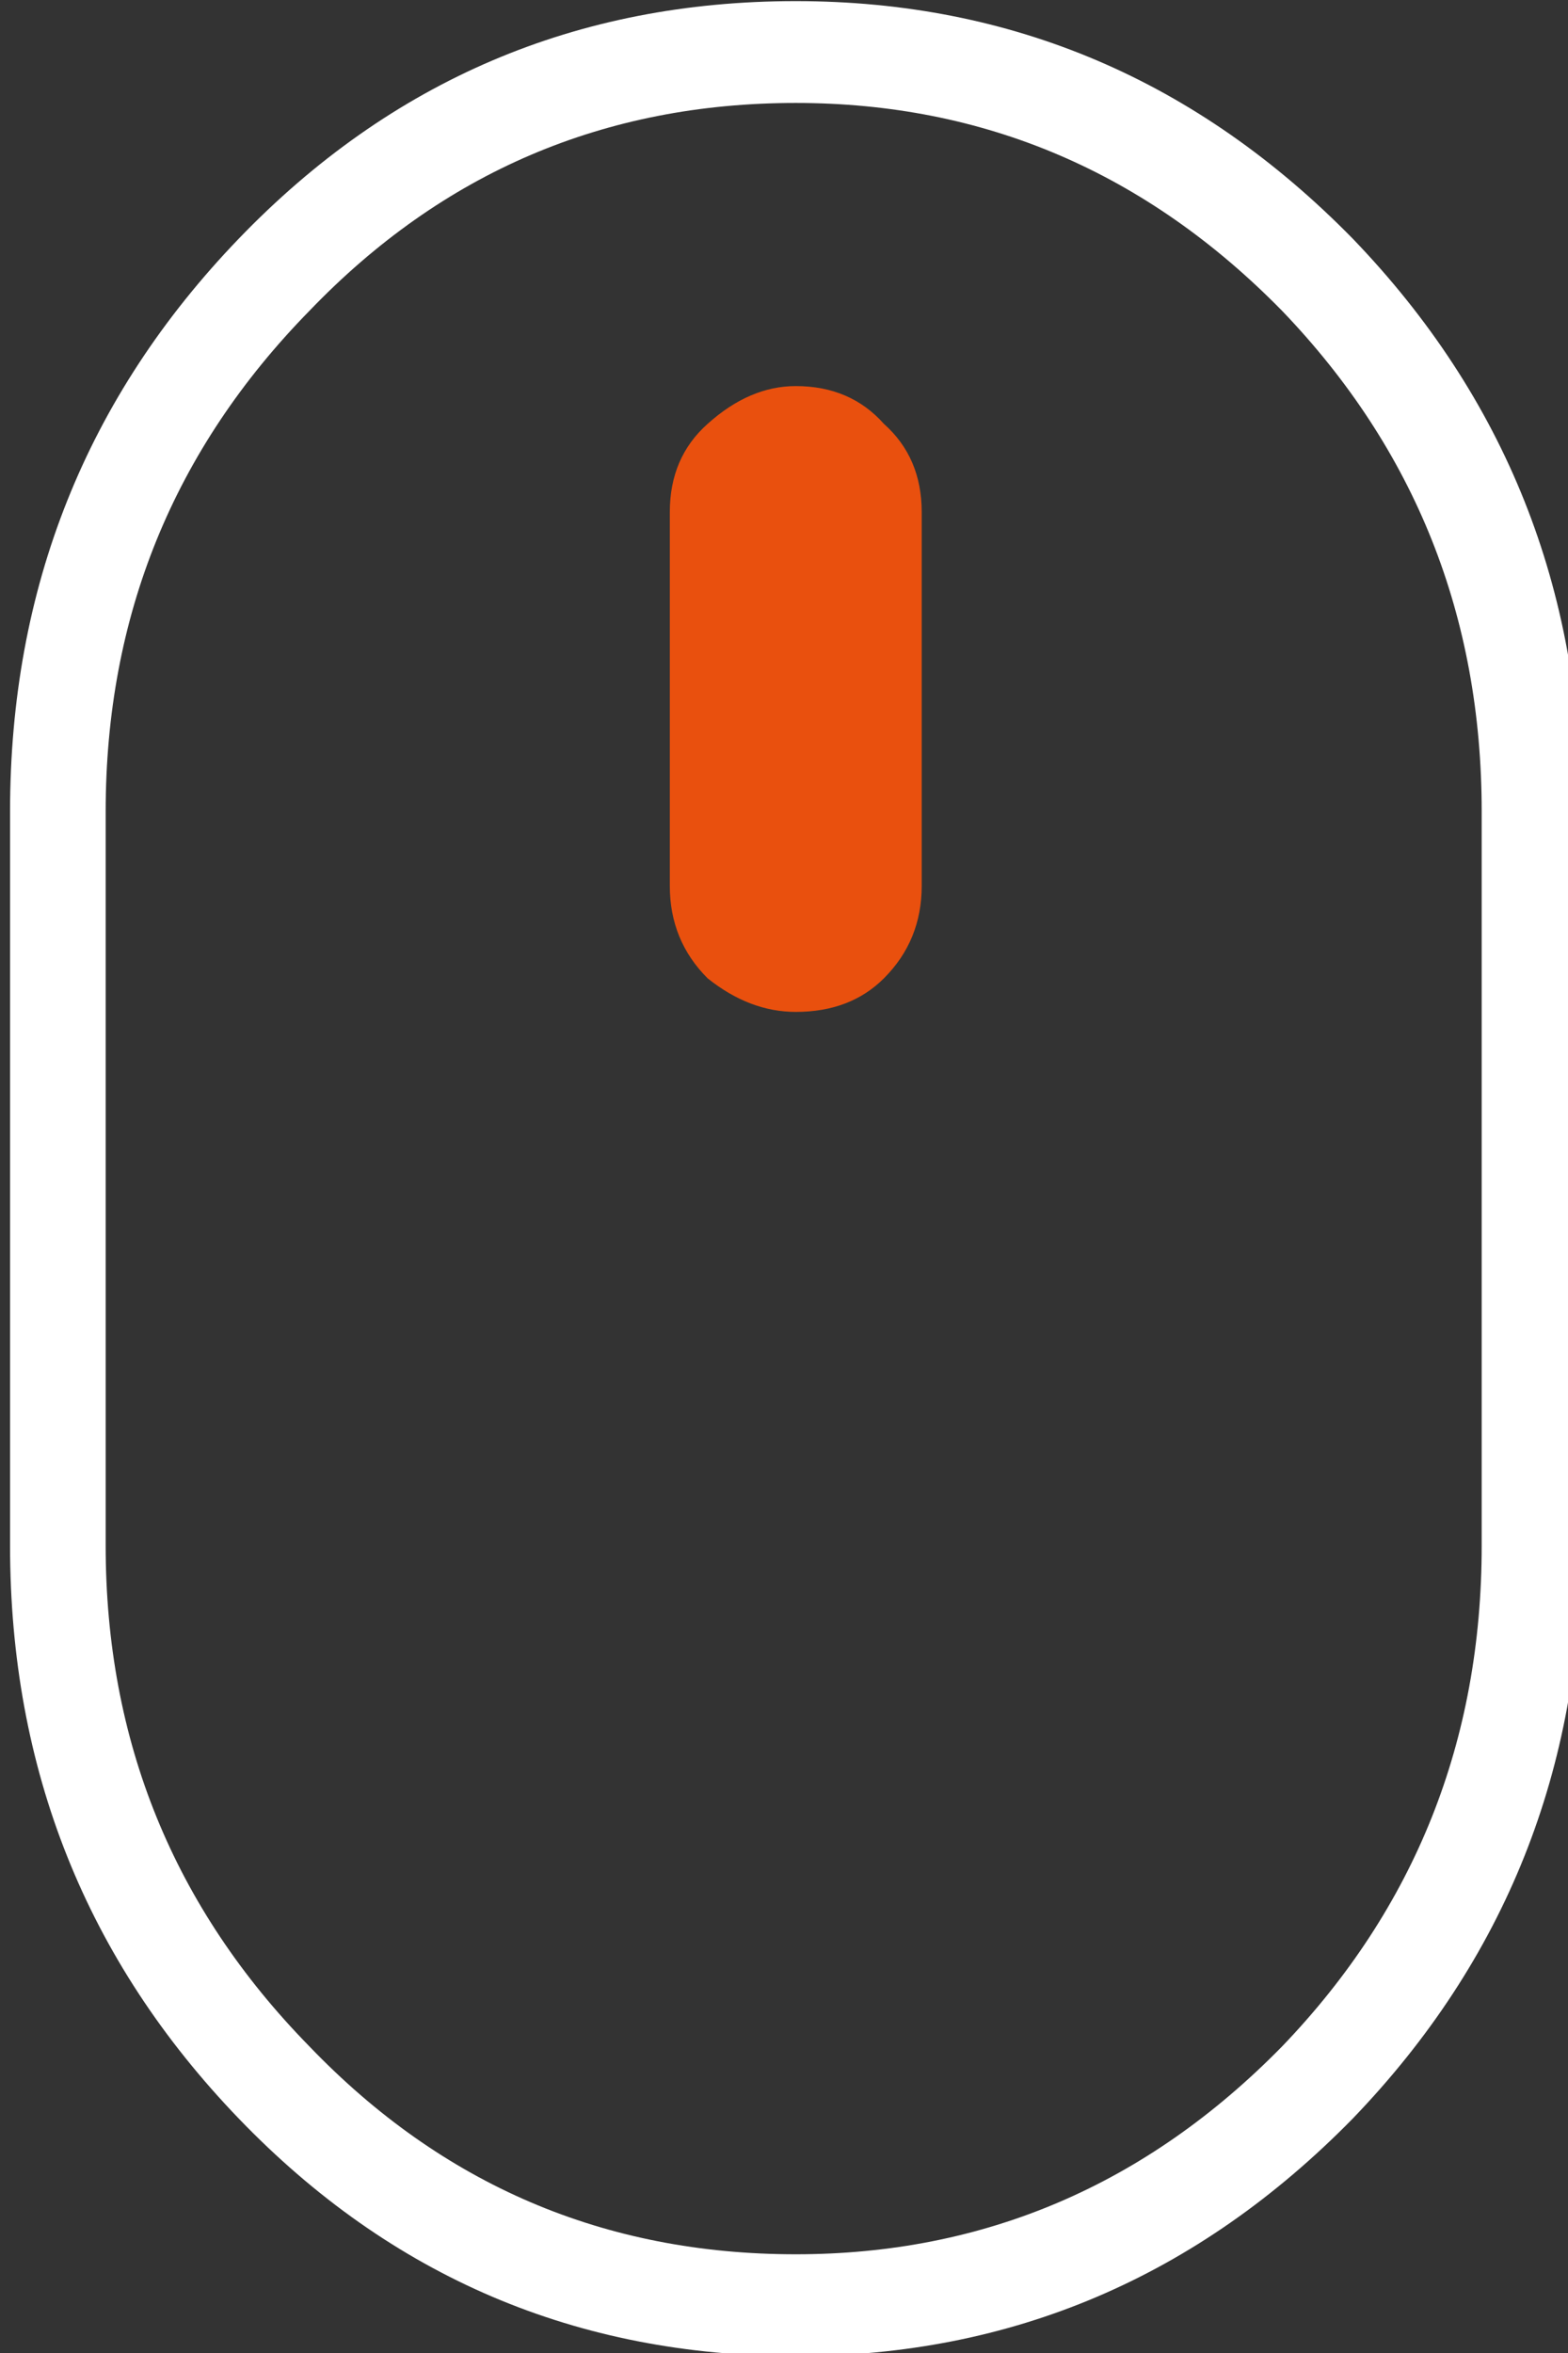
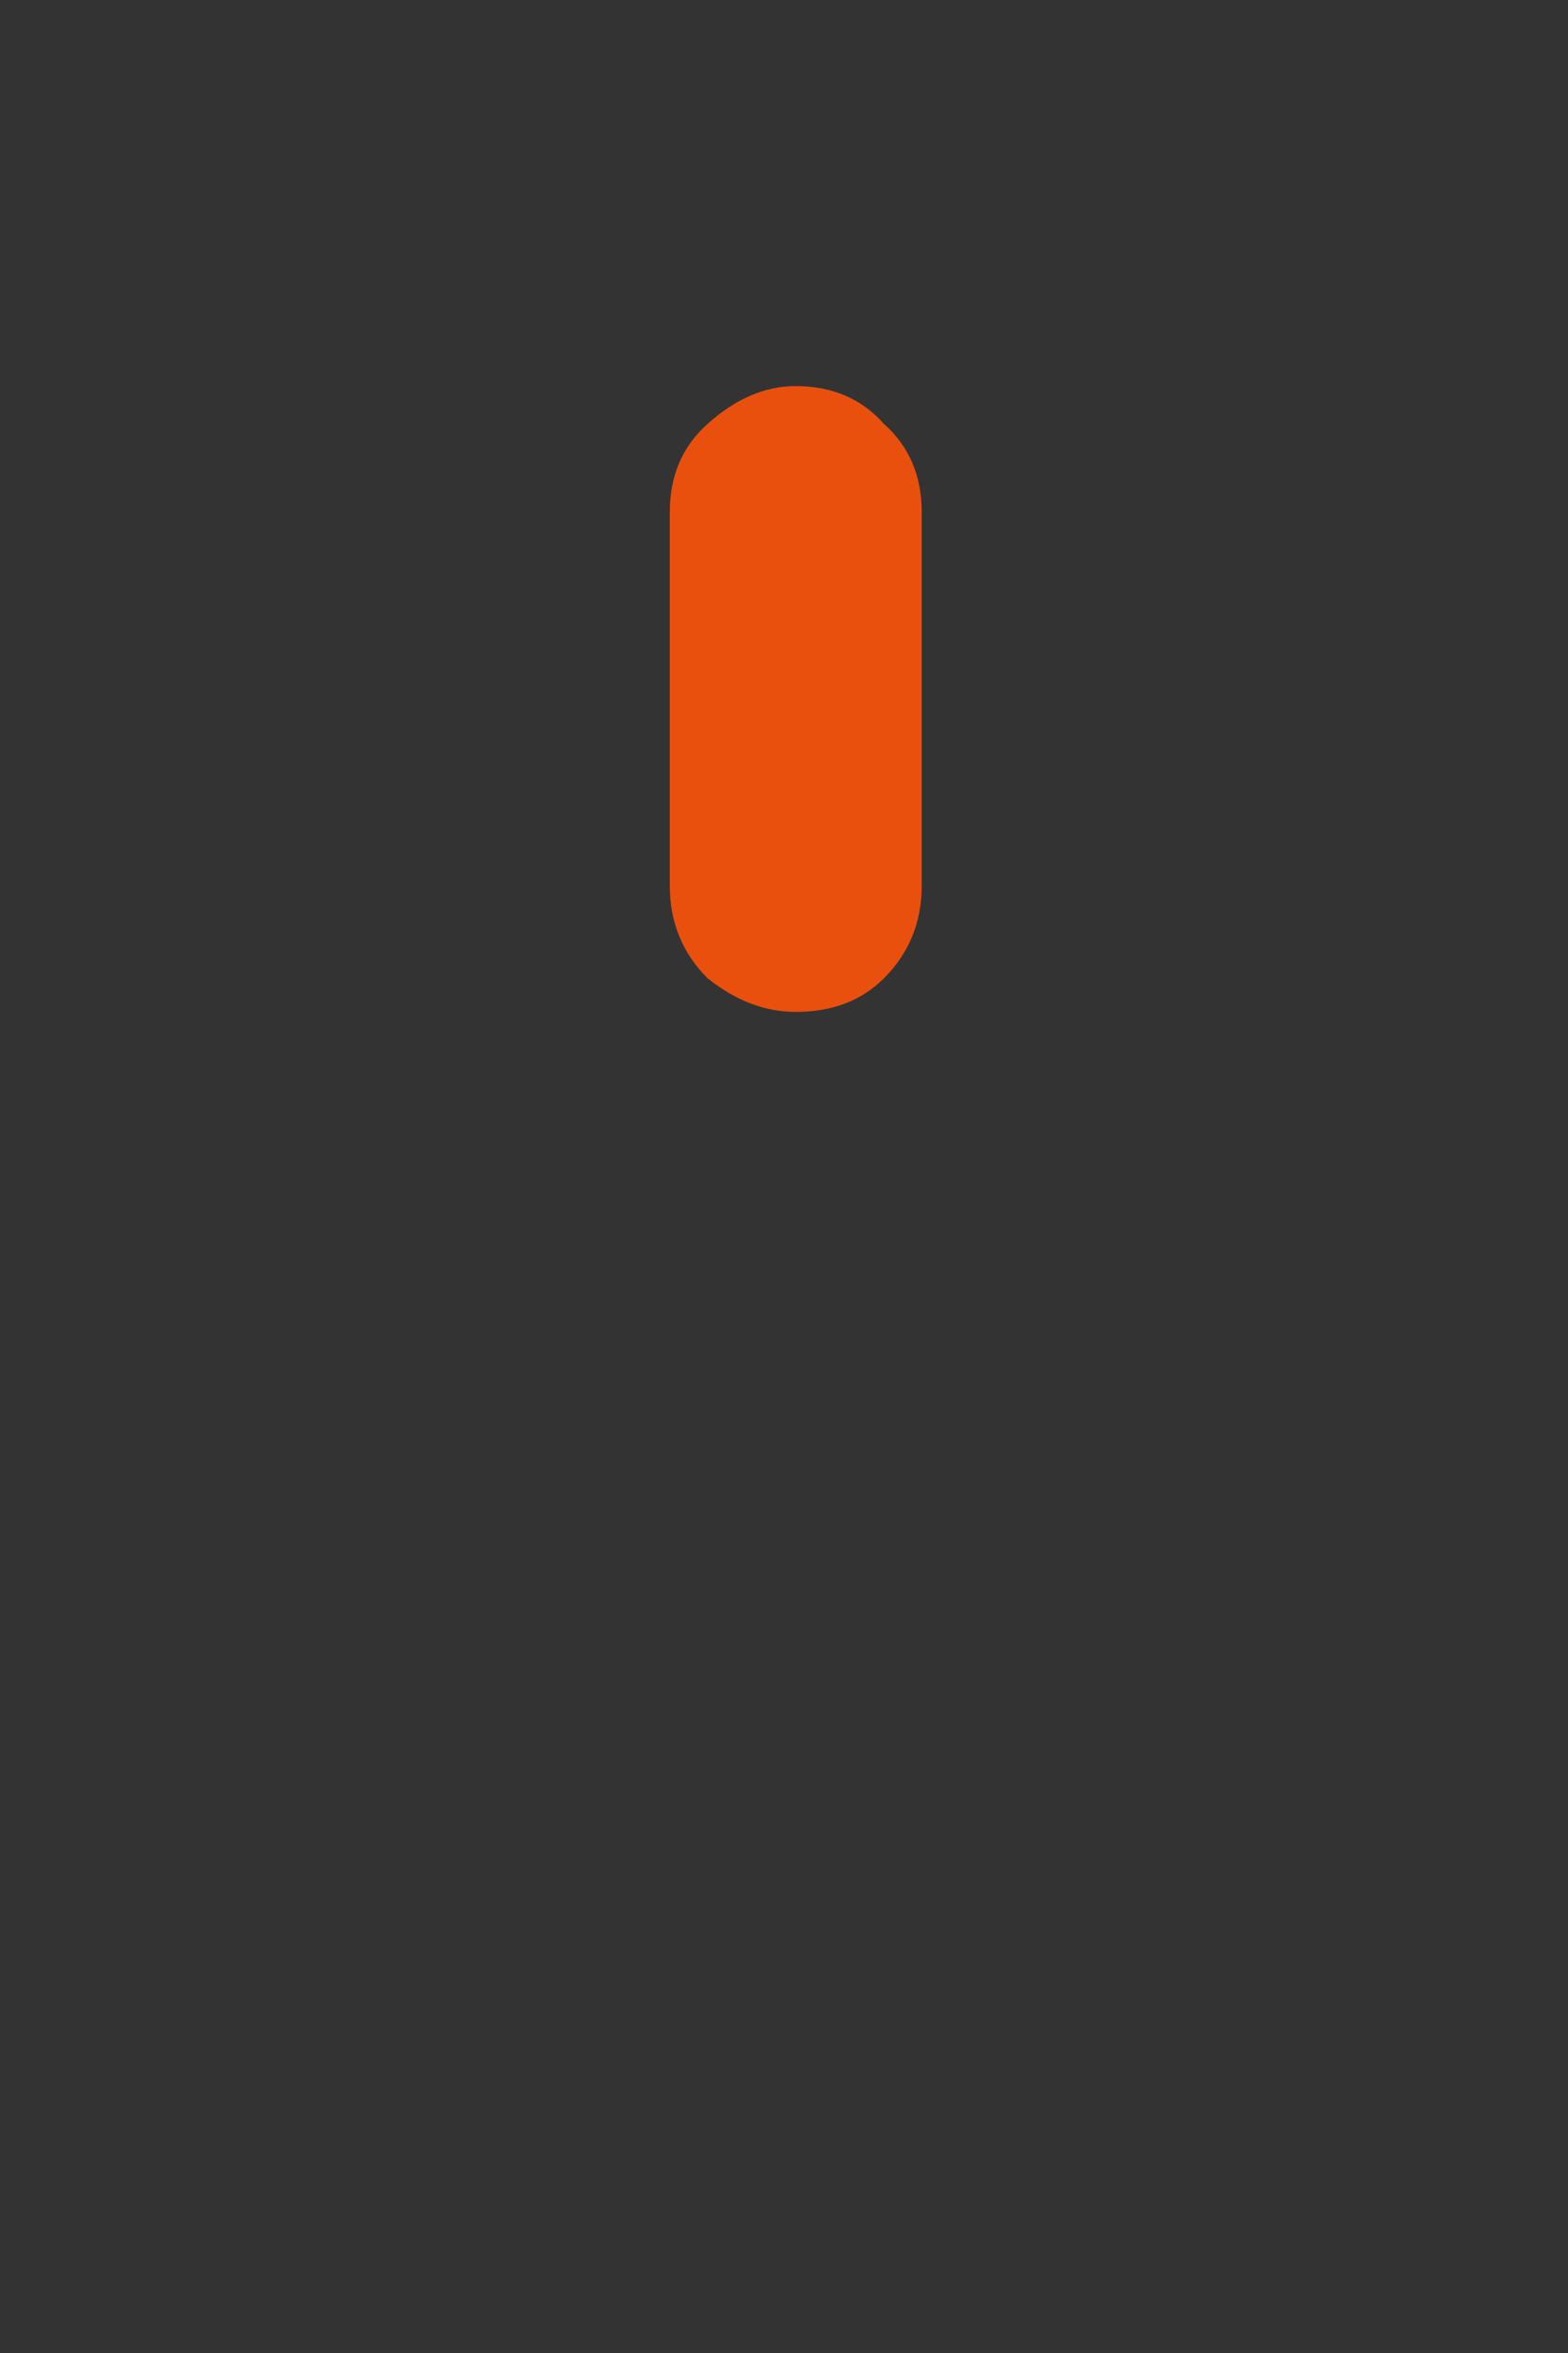
<svg xmlns="http://www.w3.org/2000/svg" id="scrolldown" image-rendering="auto" baseProfile="basic" version="1.1" x="0px" y="0px" width="40" height="60">
  <rect width="100%" height="100%" fill="#333333" stroke="none" />
  <g id="Escena-1" overflow="visible">
    <g id="Interpolaci.__C3.__B3n-3" transform="matrix(2.121 0 0 2.164 20.3 30)">
-       <path fill="#FFF" stroke="none" d="M6.7 -11.05Q3.9 -13.85 0 -13.85 -3.95 -13.85 -6.7 -11.05 -9.45 -8.25 -9.45 -4.3L-9.45 4.35Q-9.45 8.3 -6.7 11.1 -3.95 13.9 0 13.9 3.9 13.9 6.7 11.1 9.45 8.3 9.45 4.35L9.45 -4.3Q9.45 -8.25 6.7 -11.05M5.85 -10.2Q8.25 -7.75 8.25 -4.3L8.25 4.35Q8.25 7.8 5.85 10.25 3.4 12.7 0 12.7 -3.45 12.7 -5.85 10.25 -8.3 7.8 -8.3 4.35L-8.3 -4.3Q-8.3 -7.75 -5.85 -10.2 -3.45 -12.65 0 -12.65 3.4 -12.65 5.85 -10.2Z" />
-     </g>
+       </g>
    <g id="Interpolaci.__C3.__B3n-2" transform="matrix(2.142 0 0 2.142 20.3 15.2)">
      <animateTransform attributeName="transform" additive="replace" type="translate" repeatCount="indefinite" dur="2.367s" keyTimes="0;.422;.704;1" values="20.25,15.15;20.25,30.65;20.25,15.15;20.25,15.15" keySplines=".25 .5 .5 1;.5 0 .75 .5;0 0 1 1" calcMode="spline" />
      <animateTransform attributeName="transform" additive="sum" type="scale" repeatCount="indefinite" dur="2.367s" keyTimes="0;1" values="2.142,2.142;2.142,2.142" keySplines=".25 .5 .5 1" calcMode="spline" />
-       <path fill="#E9500E" stroke="none" d="M-1.05 -2.05Q-1.5 -1.65 -1.5 -1L-1.5 3.45Q-1.5 4.1 -1.05 4.55 -.55 4.95 0 4.95 .65 4.95 1.05 4.55 1.5 4.1 1.5 3.45L1.5 -1Q1.5 -1.65 1.05 -2.05 .65 -2.5 0 -2.5 -.55 -2.5 -1.05 -2.05Z" />
+       <path fill="#E9500E" stroke="none" d="M-1.05 -2.05Q-1.5 -1.65 -1.5 -1L-1.5 3.45Q-1.5 4.1 -1.05 4.55 -.55 4.95 0 4.95 .65 4.95 1.05 4.55 1.5 4.1 1.5 3.45L1.5 -1Q1.5 -1.65 1.05 -2.05 .65 -2.5 0 -2.5 -.55 -2.5 -1.05 -2.05" />
    </g>
  </g>
</svg>